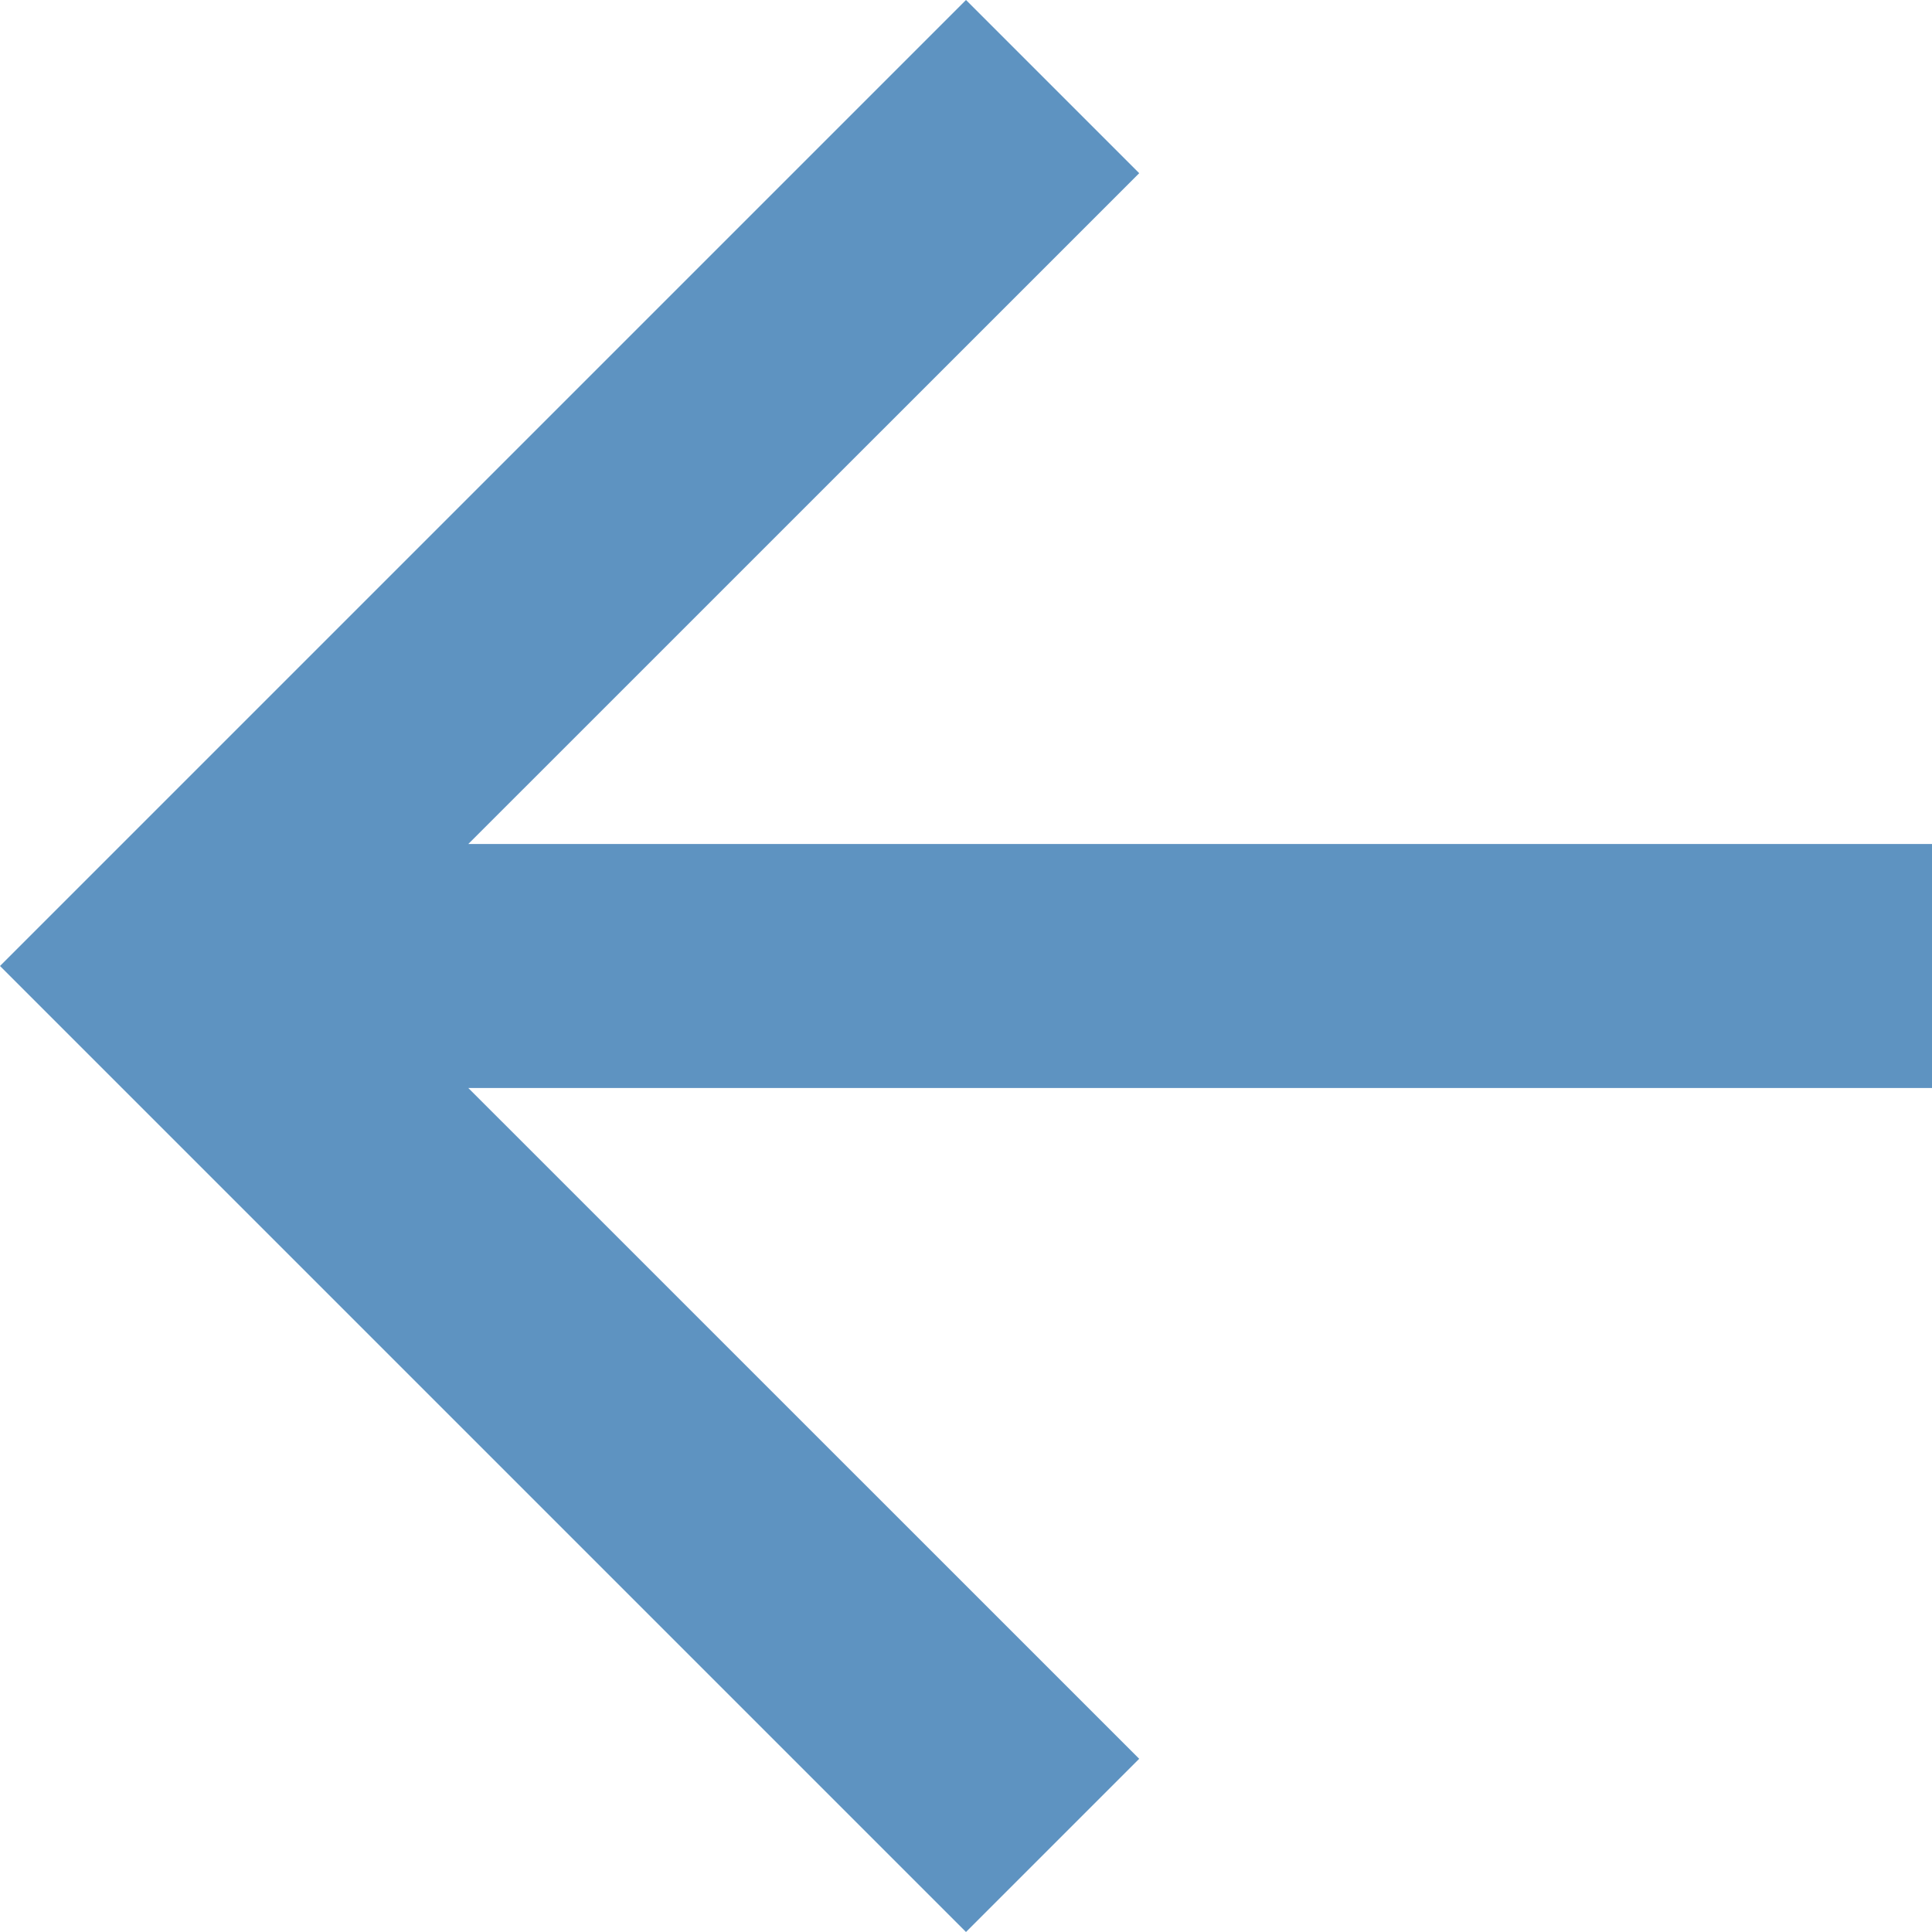
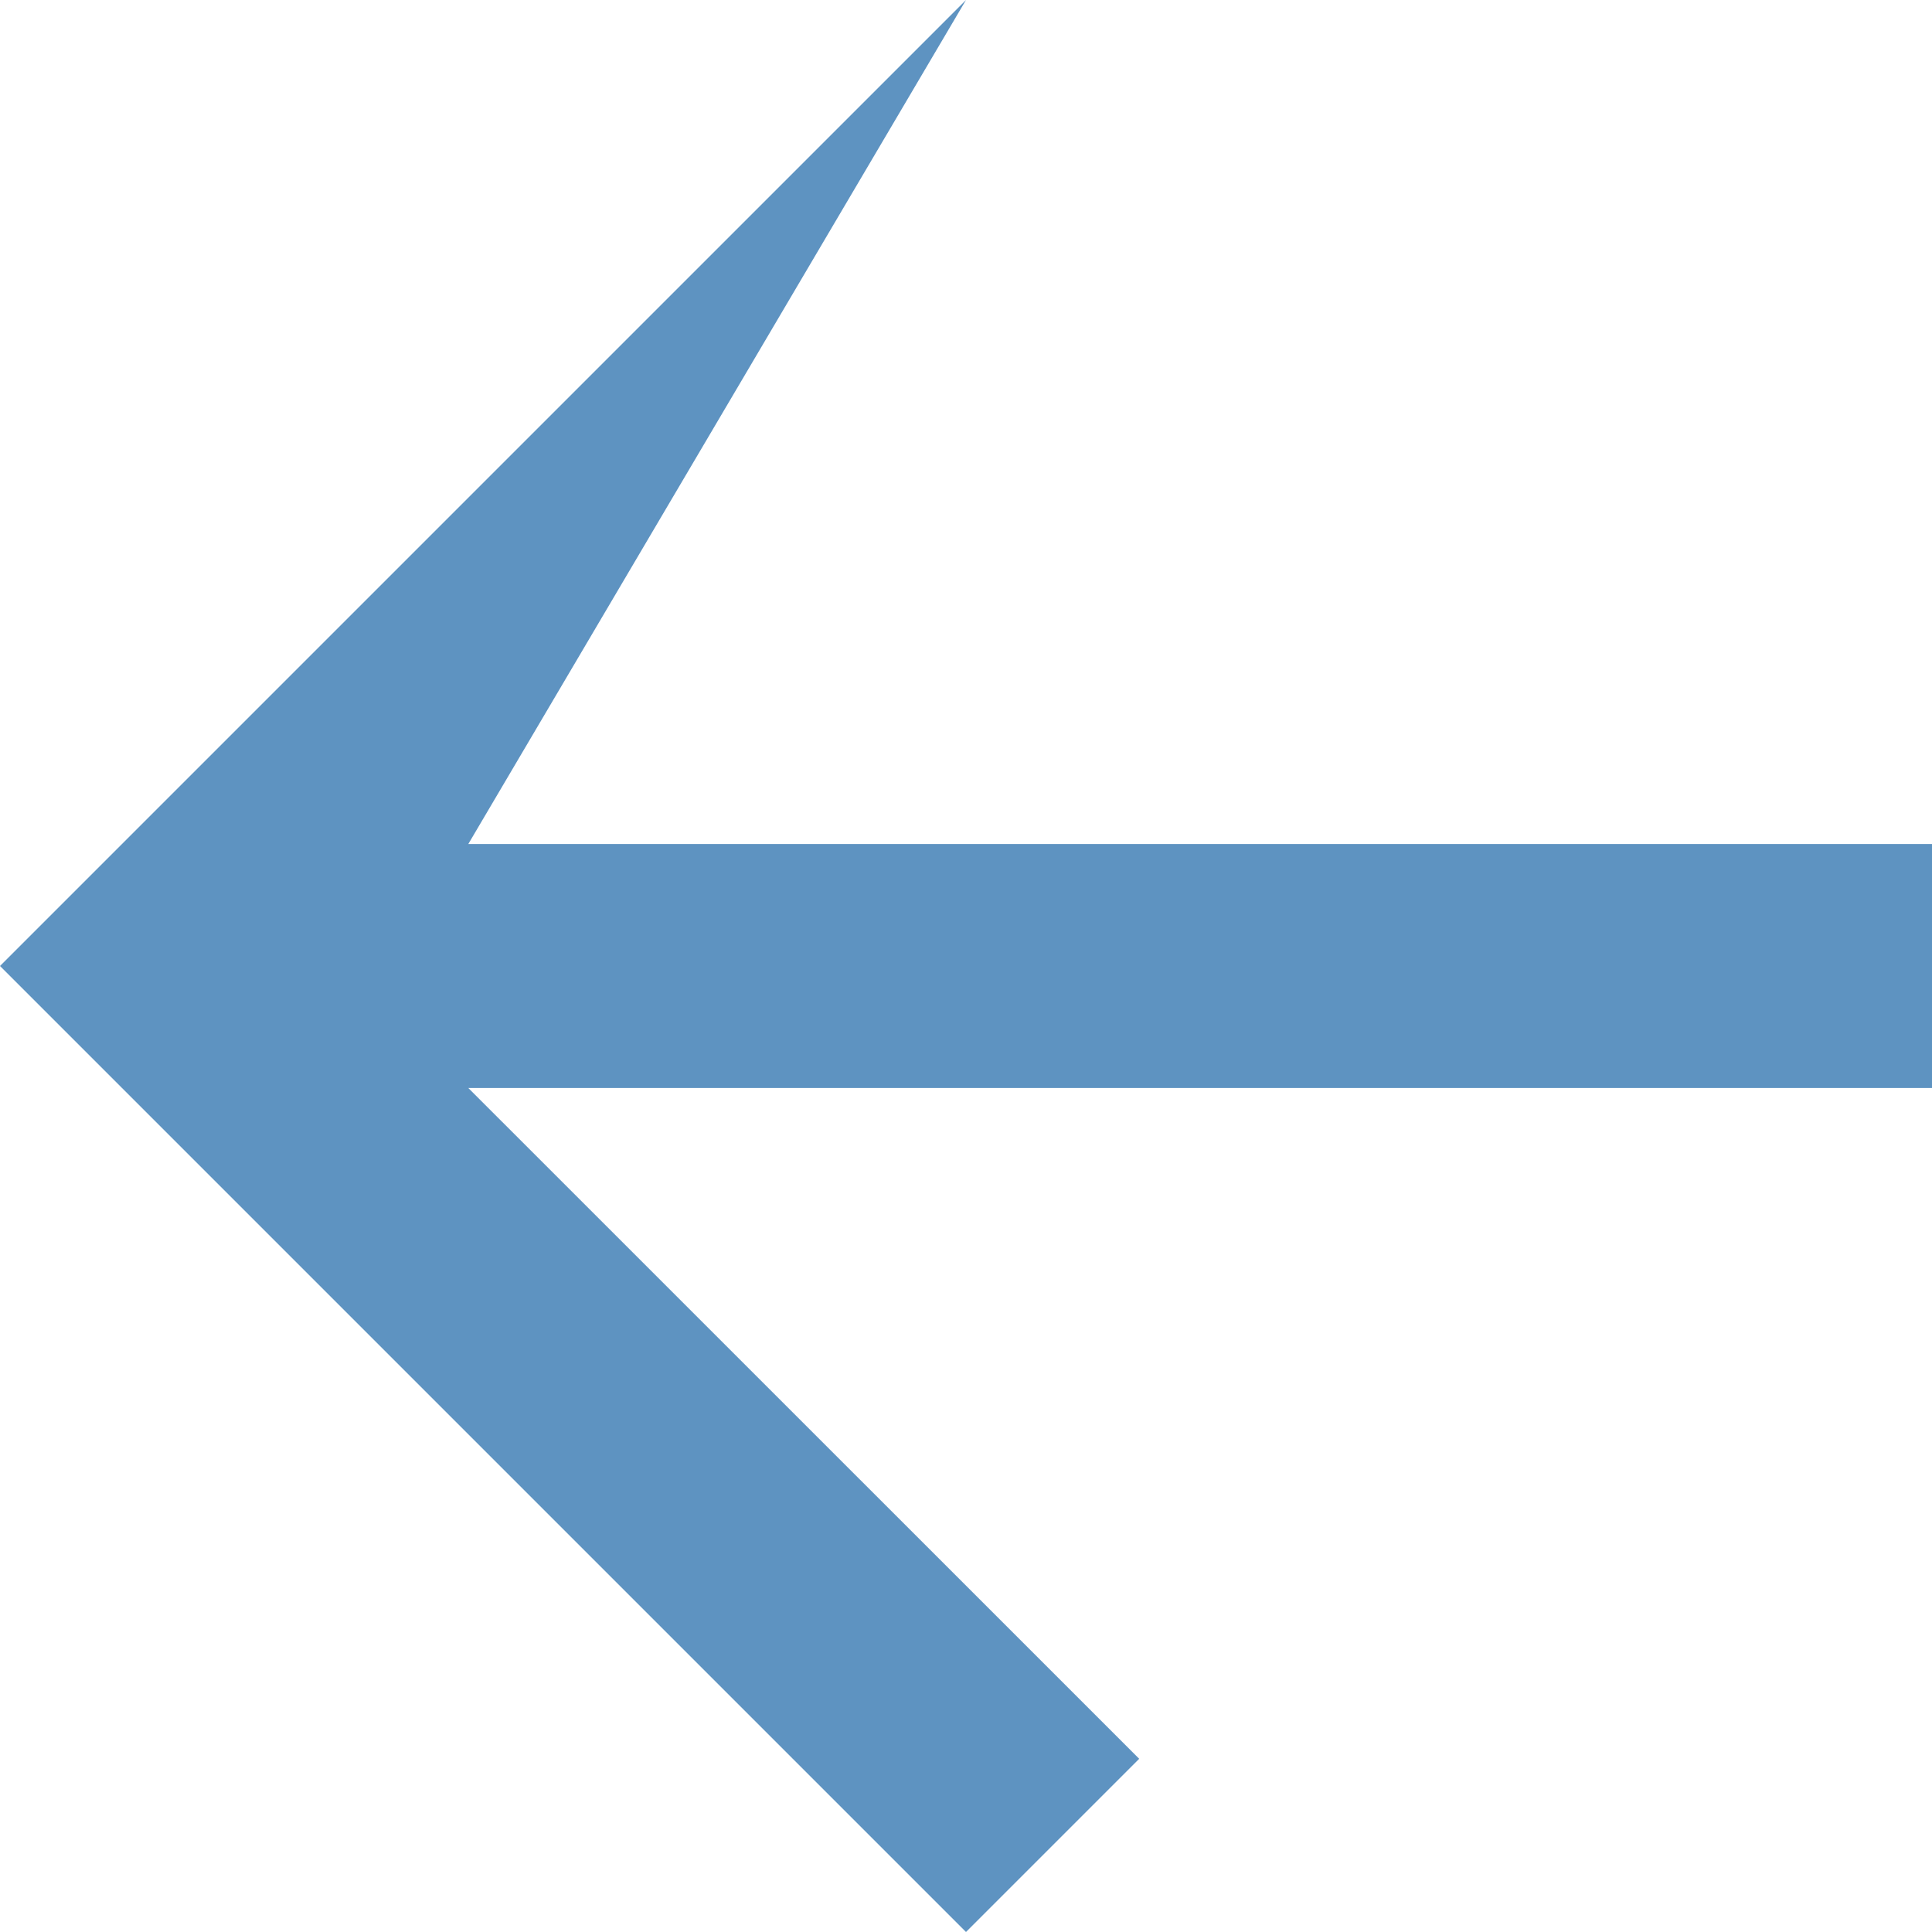
<svg xmlns="http://www.w3.org/2000/svg" width="20" height="20" viewBox="0 0 20 20" fill="none">
-   <path d="M20 11.263L20 8.737L4.848 8.737L11.793 1.793L10 1.03312e-06L-1.03312e-06 10L10 20L11.793 18.207L4.848 11.263L20 11.263Z" fill="#5E93C1" />
+   <path d="M20 11.263L20 8.737L4.848 8.737L10 1.03312e-06L-1.03312e-06 10L10 20L11.793 18.207L4.848 11.263L20 11.263Z" fill="#5E93C1" />
</svg>